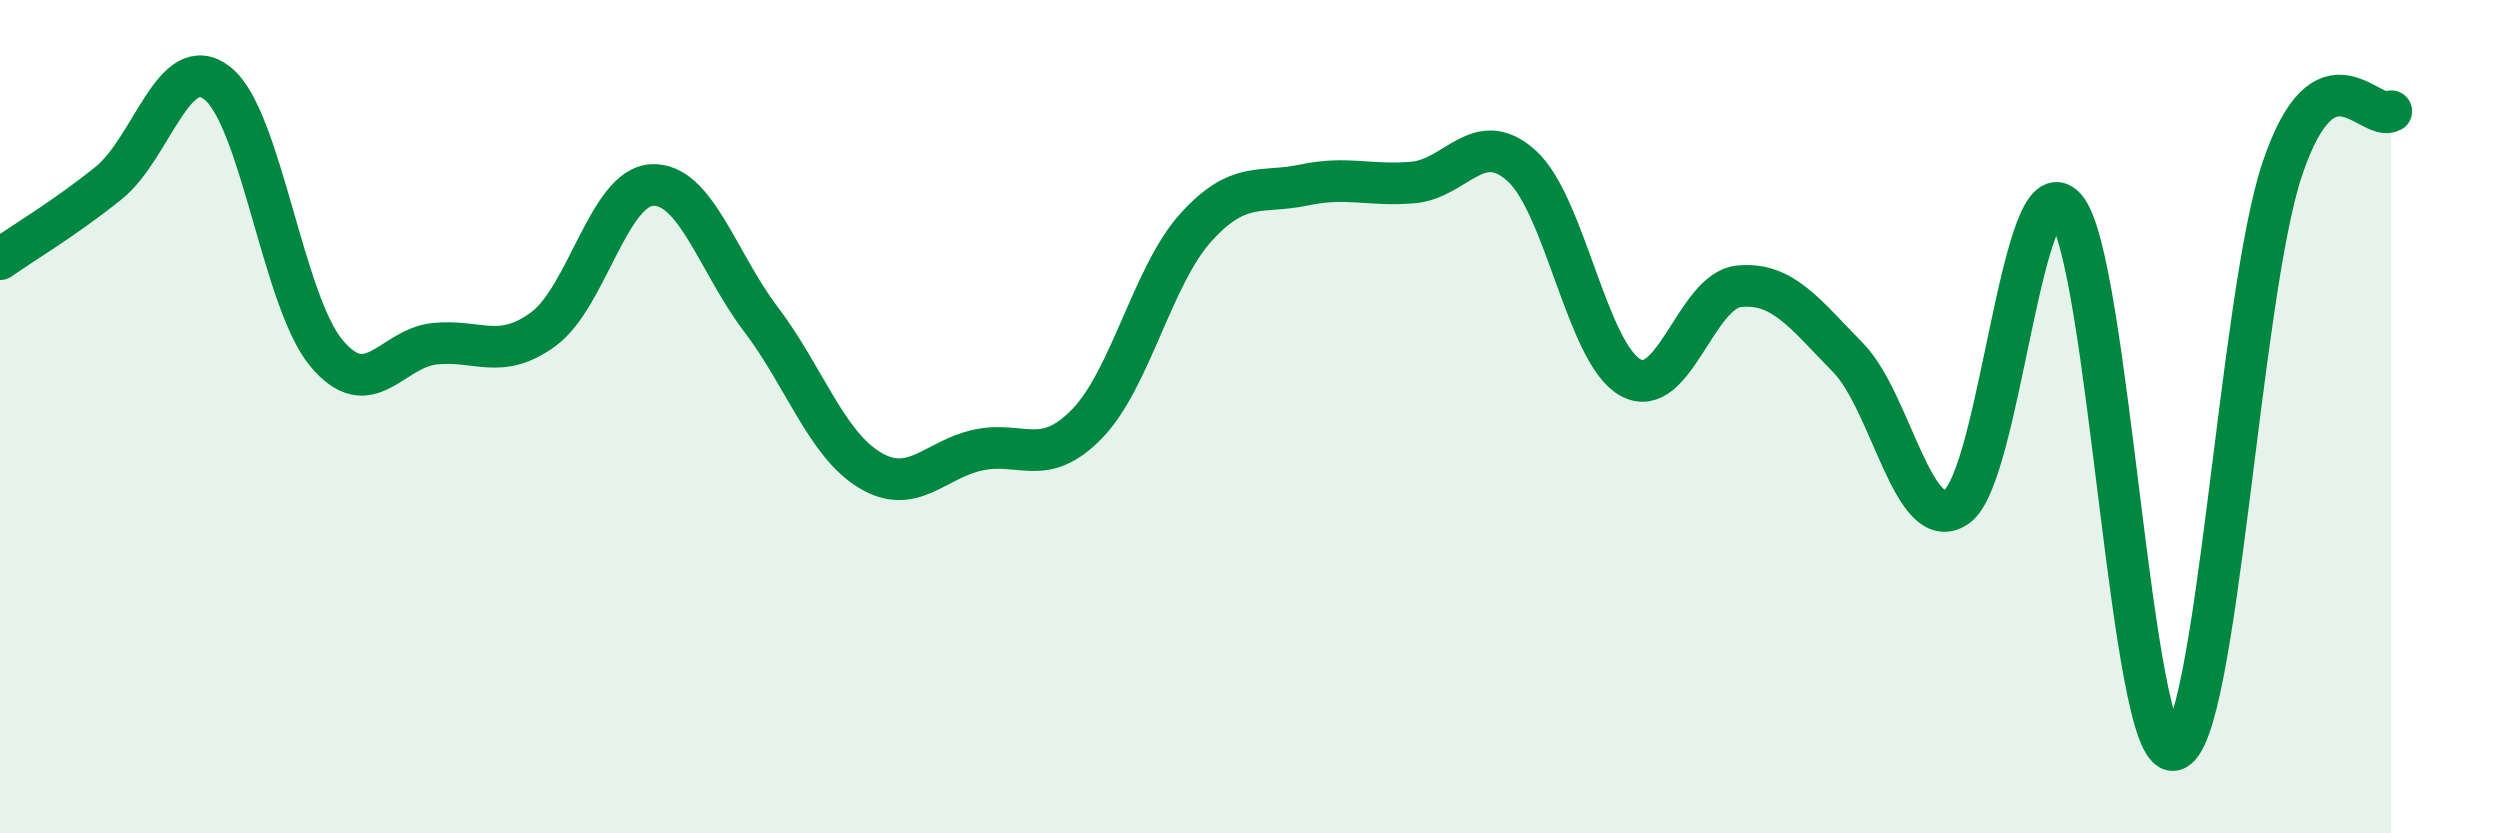
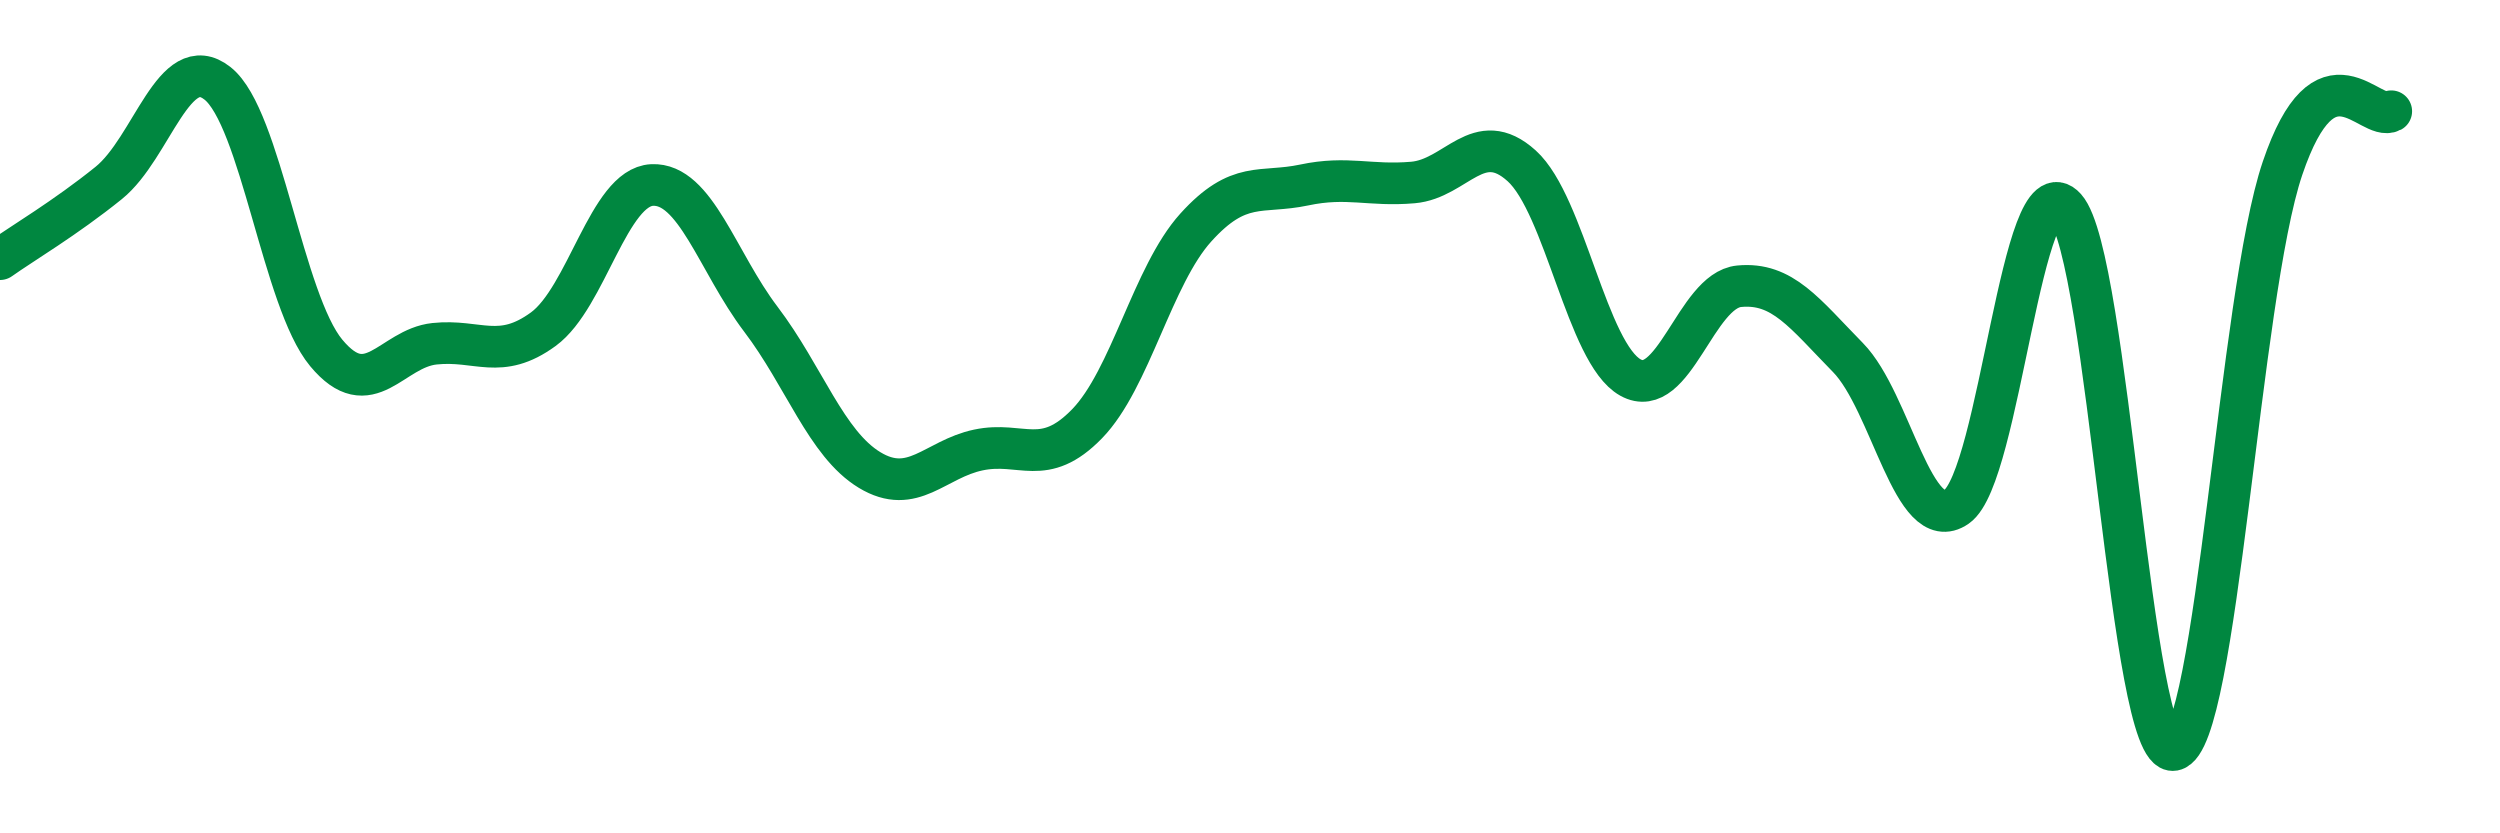
<svg xmlns="http://www.w3.org/2000/svg" width="60" height="20" viewBox="0 0 60 20">
-   <path d="M 0,6.22 C 0.52,5.85 1.57,5.23 2.61,4.39 C 3.65,3.55 4.18,1.18 5.22,2 C 6.26,2.82 6.79,7.22 7.83,8.47 C 8.87,9.72 9.39,8.36 10.43,8.25 C 11.47,8.14 12,8.66 13.04,7.9 C 14.08,7.14 14.61,4.49 15.65,4.44 C 16.69,4.39 17.22,6.29 18.26,7.66 C 19.3,9.03 19.83,10.65 20.87,11.28 C 21.91,11.91 22.44,11.02 23.48,10.8 C 24.52,10.58 25.05,11.24 26.09,10.17 C 27.13,9.1 27.66,6.61 28.7,5.46 C 29.74,4.31 30.26,4.66 31.3,4.44 C 32.34,4.22 32.87,4.47 33.91,4.38 C 34.95,4.29 35.48,3.04 36.52,3.98 C 37.56,4.92 38.09,8.48 39.13,9.06 C 40.17,9.64 40.7,6.97 41.74,6.87 C 42.78,6.77 43.31,7.52 44.35,8.58 C 45.39,9.64 45.92,12.88 46.96,12.16 C 48,11.44 48.53,3.82 49.57,4.99 C 50.61,6.16 51.13,18.19 52.17,18 C 53.21,17.81 53.74,7.11 54.78,4.04 C 55.82,0.97 56.87,2.94 57.39,2.67L57.39 20L0 20Z" fill="#008740" opacity="0.1" stroke-linecap="round" stroke-linejoin="round" />
  <path d="M 0,6.22 C 0.52,5.85 1.57,5.23 2.61,4.39 C 3.65,3.55 4.18,1.18 5.22,2 C 6.26,2.82 6.79,7.22 7.83,8.47 C 8.87,9.72 9.39,8.36 10.43,8.25 C 11.47,8.14 12,8.66 13.04,7.9 C 14.08,7.14 14.61,4.49 15.65,4.44 C 16.69,4.39 17.22,6.29 18.26,7.66 C 19.3,9.03 19.83,10.65 20.87,11.28 C 21.91,11.91 22.44,11.02 23.48,10.8 C 24.52,10.58 25.05,11.24 26.09,10.17 C 27.13,9.1 27.66,6.61 28.7,5.46 C 29.74,4.31 30.26,4.66 31.3,4.44 C 32.34,4.22 32.87,4.47 33.91,4.38 C 34.95,4.29 35.48,3.04 36.52,3.98 C 37.56,4.92 38.09,8.48 39.13,9.06 C 40.17,9.64 40.7,6.97 41.74,6.87 C 42.78,6.77 43.31,7.52 44.35,8.58 C 45.39,9.64 45.92,12.88 46.96,12.16 C 48,11.44 48.53,3.82 49.57,4.99 C 50.61,6.16 51.13,18.19 52.17,18 C 53.21,17.81 53.74,7.11 54.78,4.04 C 55.82,0.97 56.87,2.94 57.39,2.67" stroke="#008740" stroke-width="1" fill="none" stroke-linecap="round" stroke-linejoin="round" />
</svg>